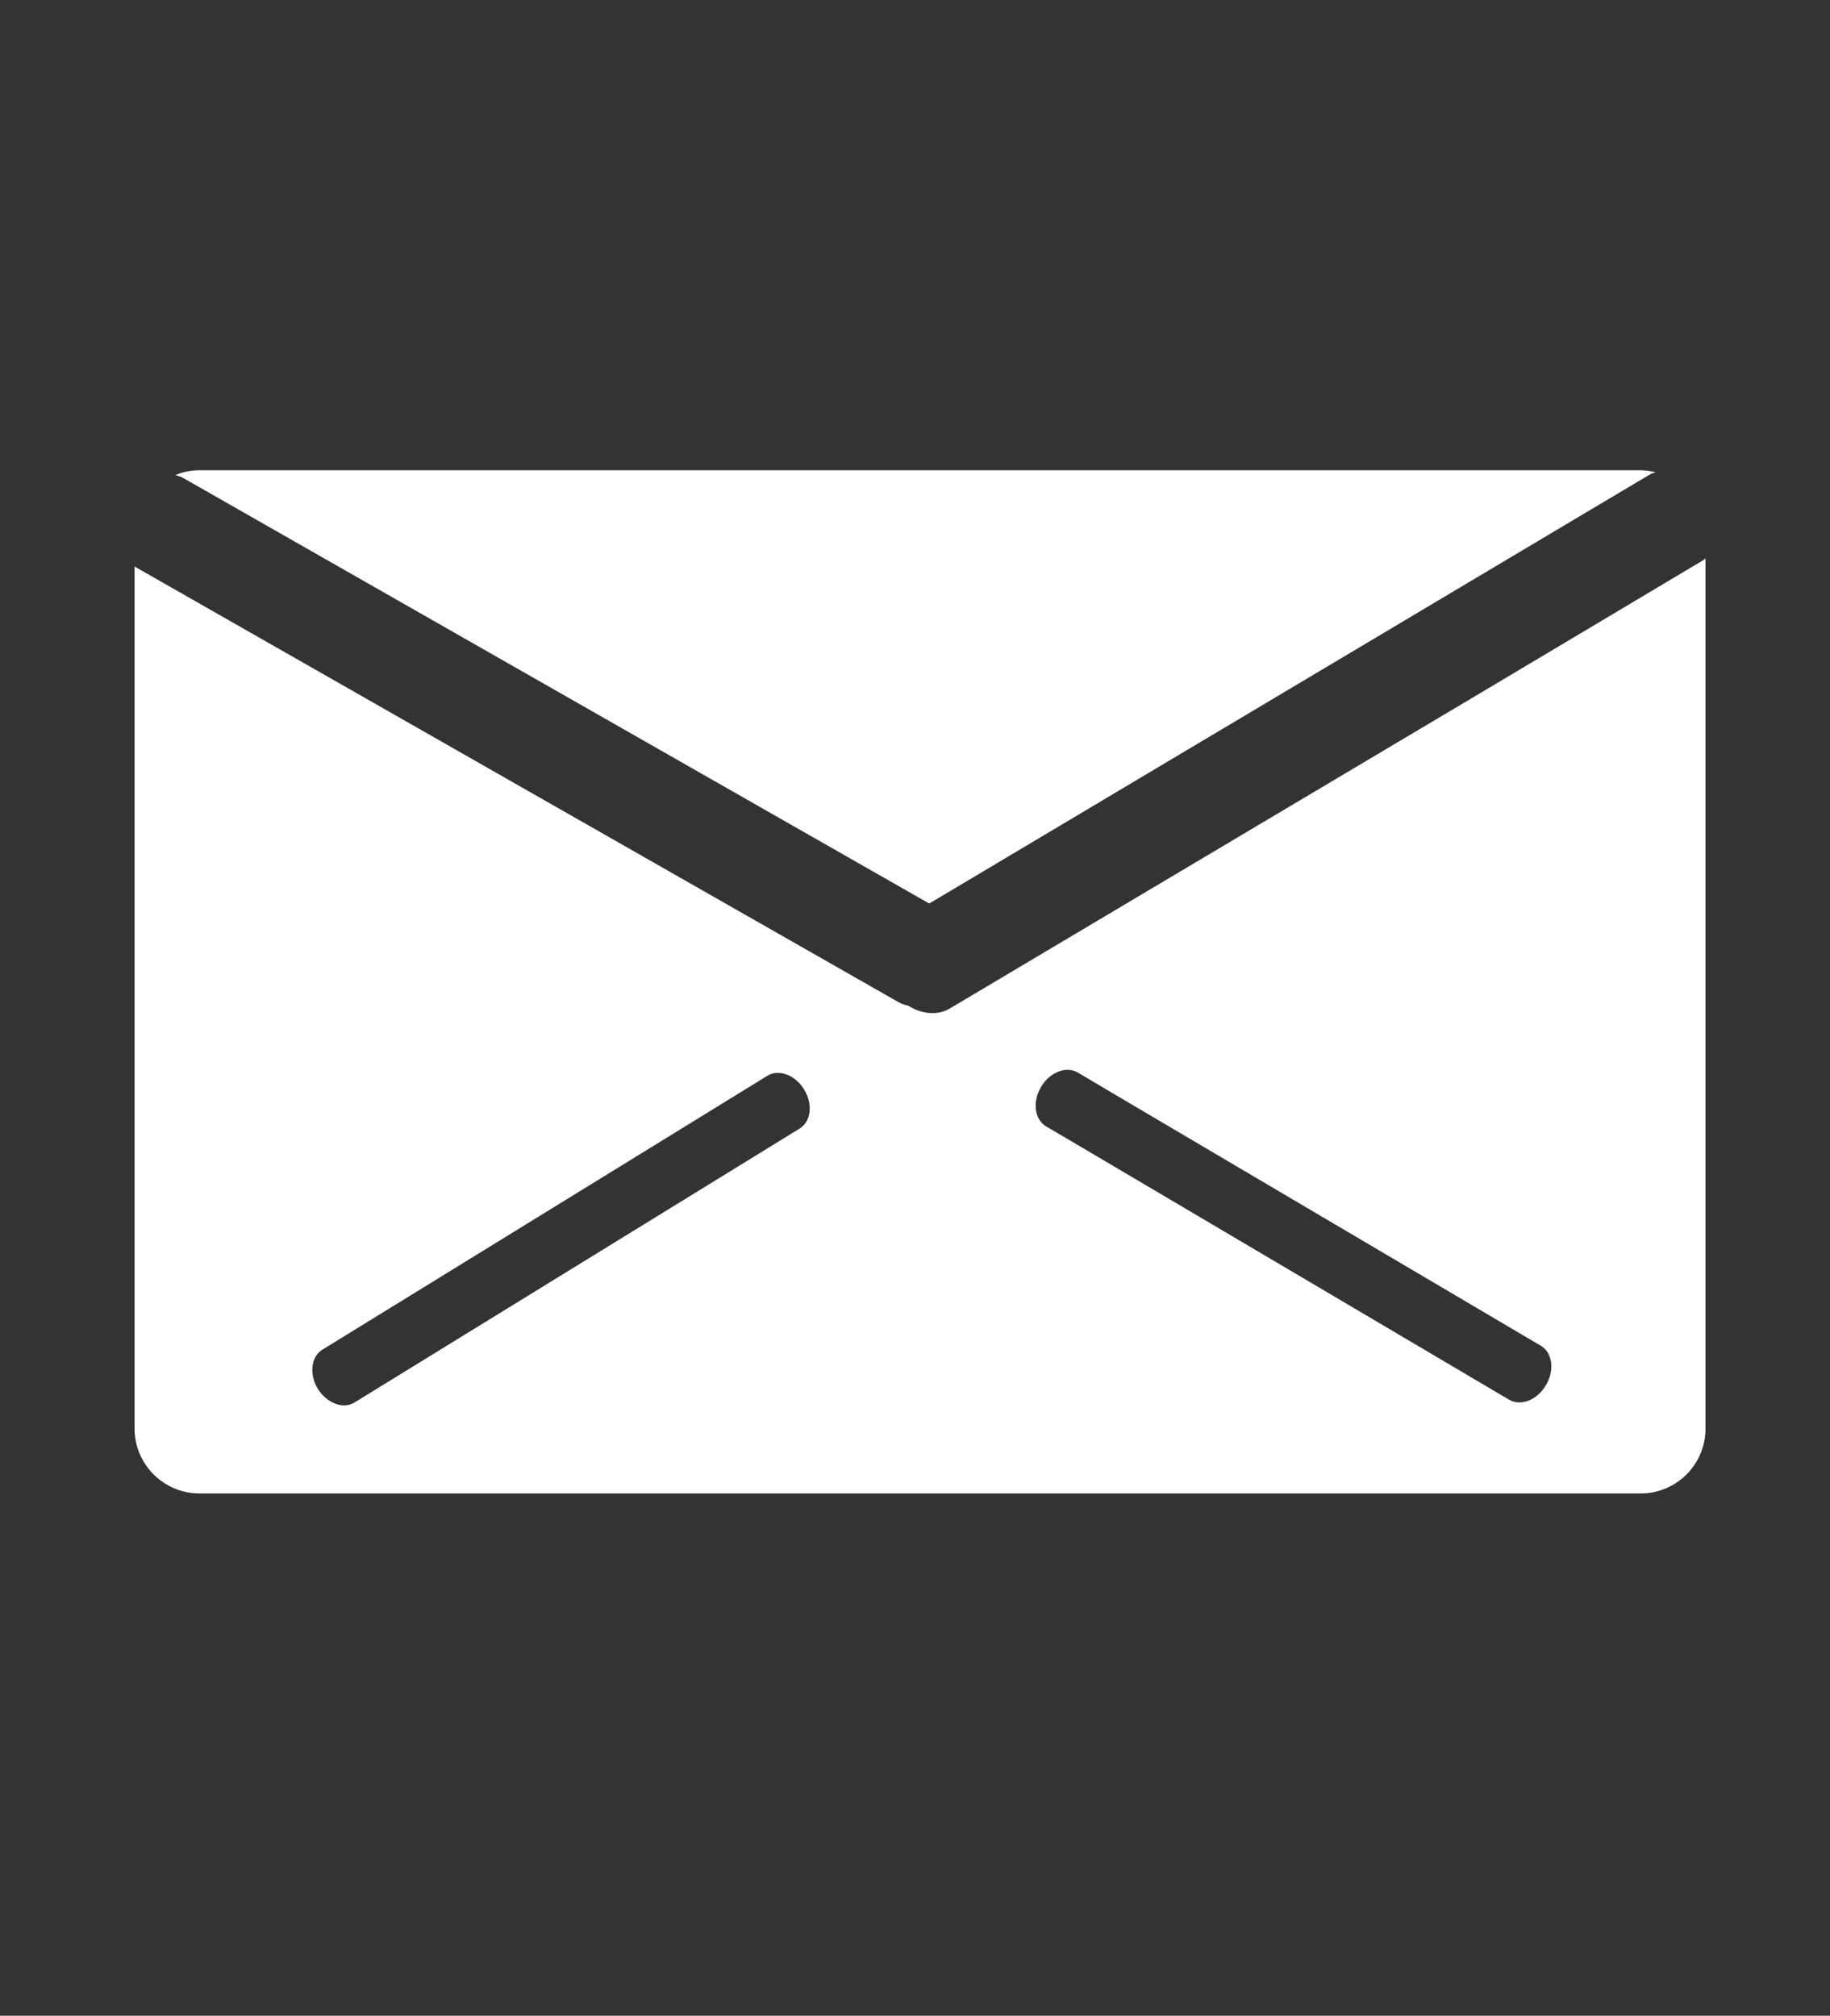
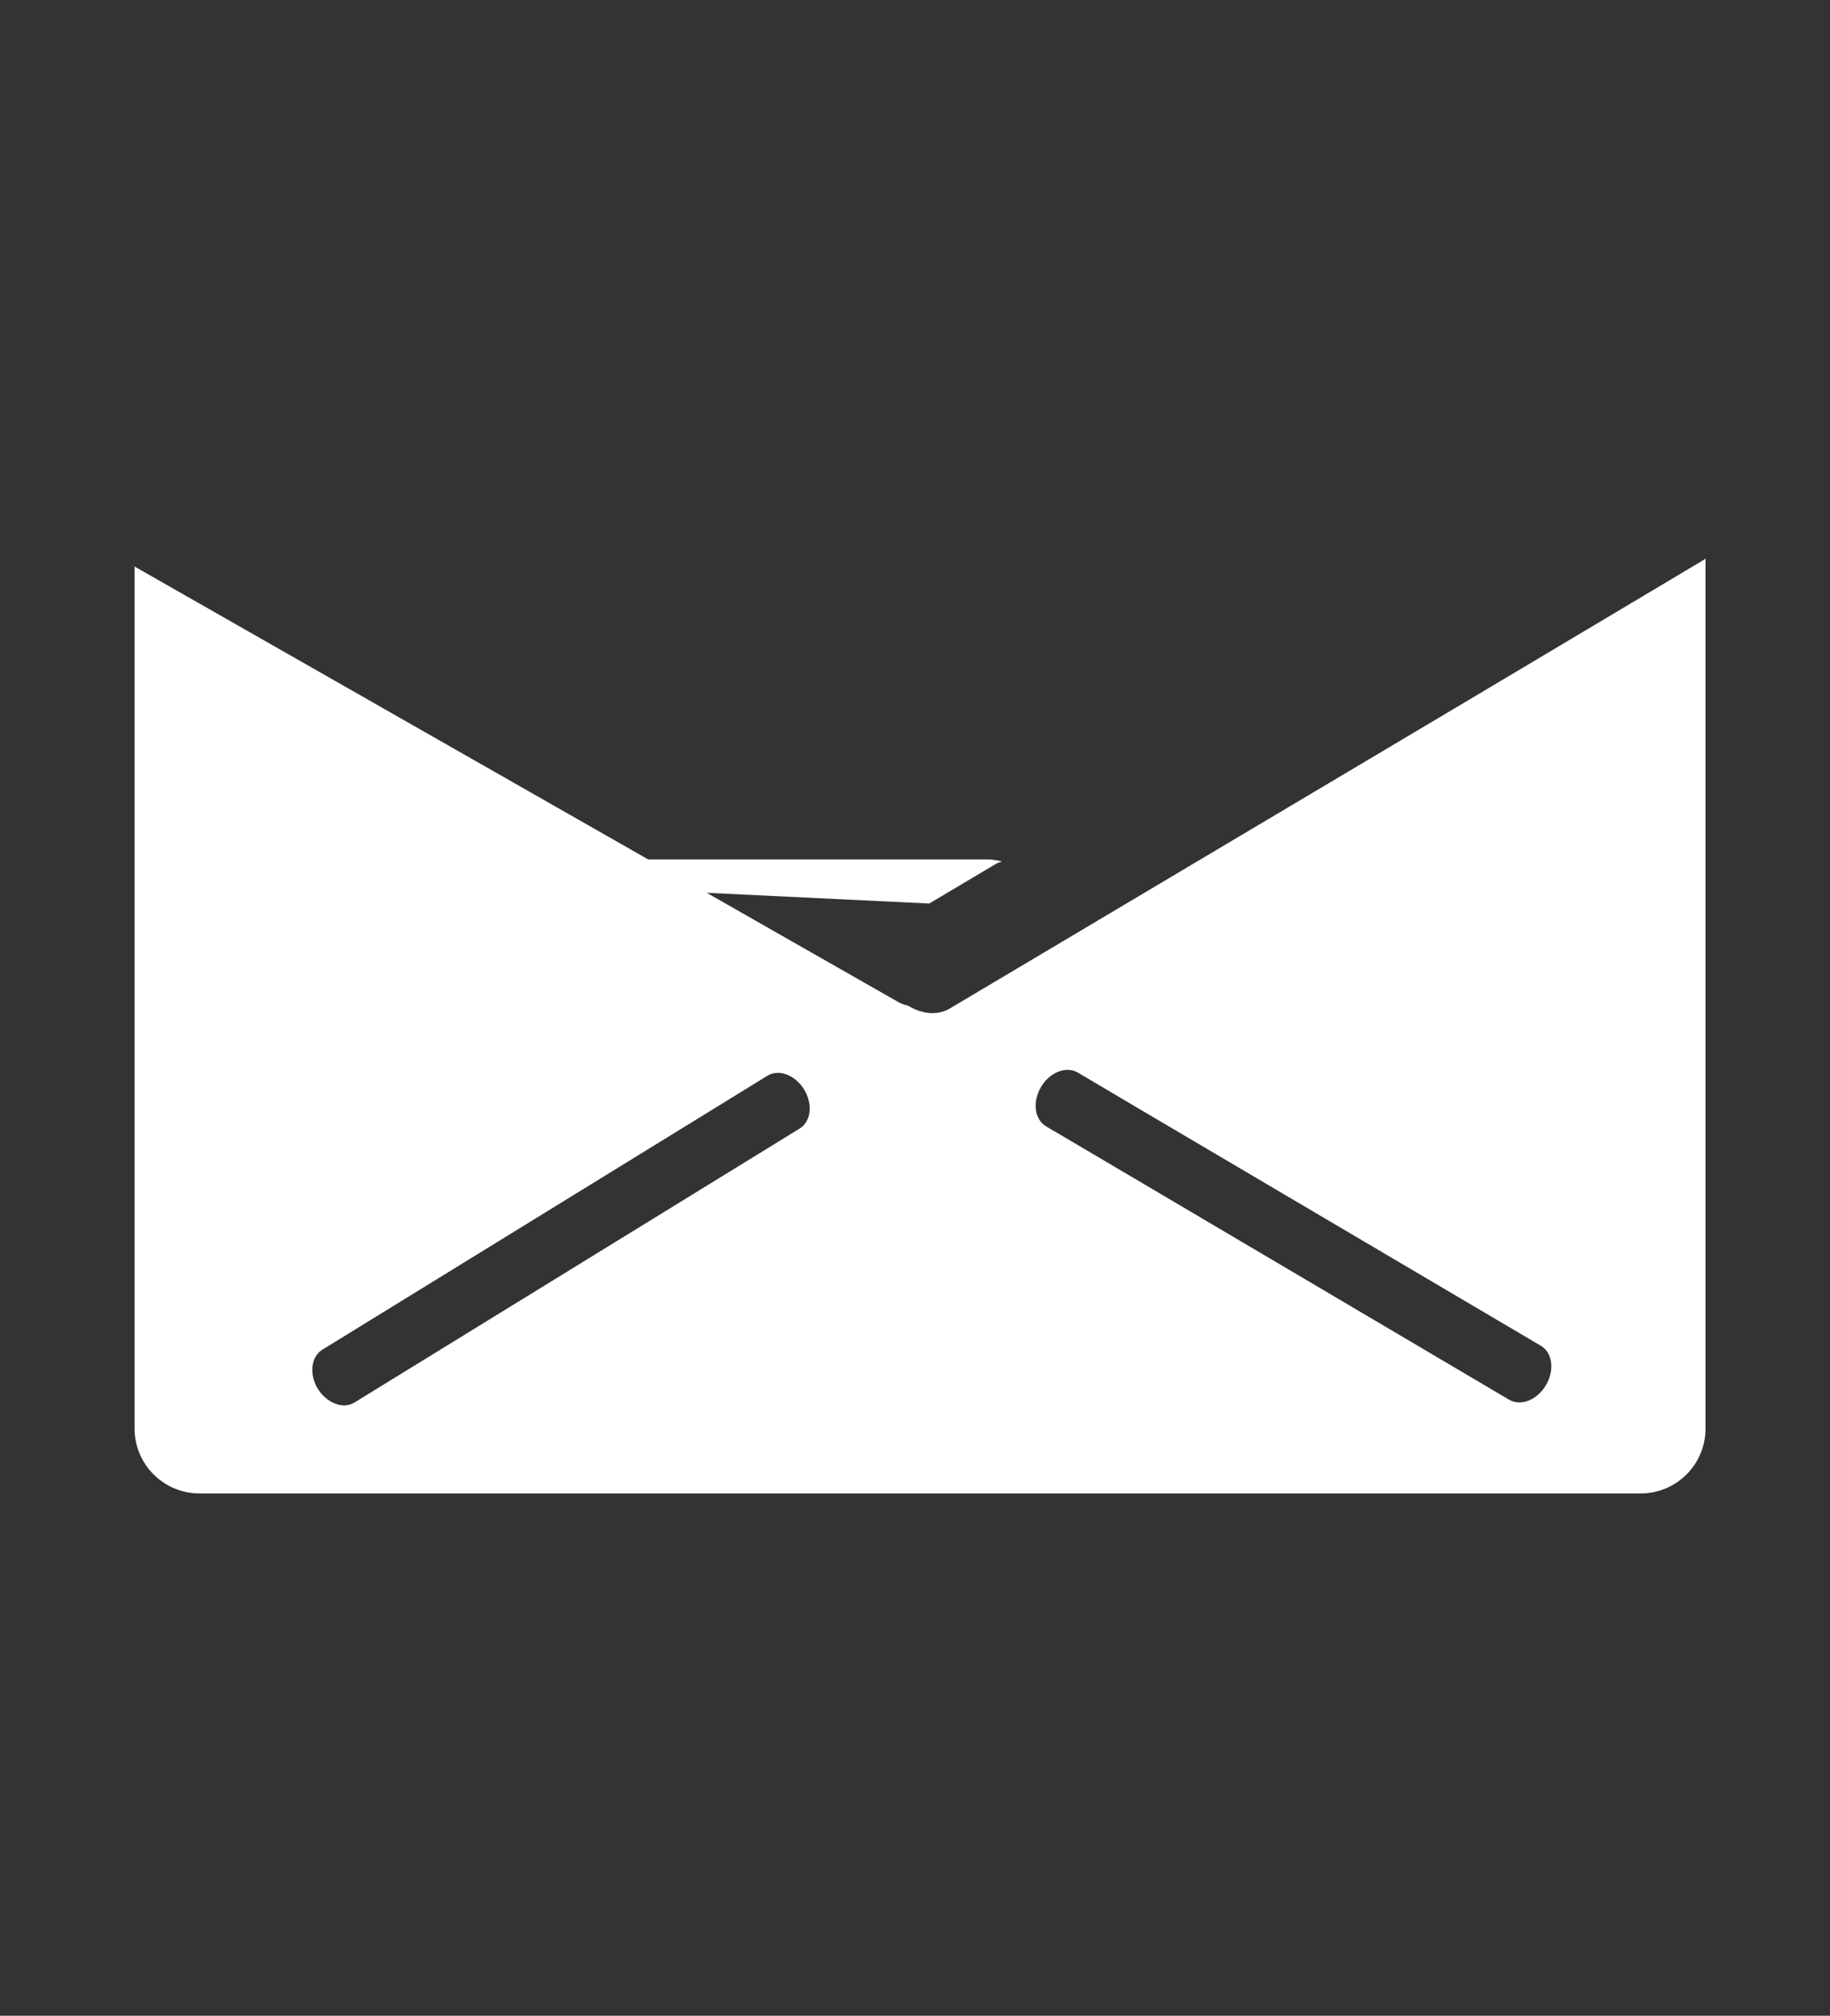
<svg xmlns="http://www.w3.org/2000/svg" version="1.1" id="圖層_1" x="0px" y="0px" width="15.434px" height="17px" viewBox="0 0 15.434 17" enable-background="new 0 0 15.434 17" xml:space="preserve">
  <rect x="0" y="0" width="15.434" height="17" fill="#333333" stroke="none" />
  <g>
-     <path fill="#FFFFFF" d="M14.364,4.725l-1.879,1.12L8.011,8.505C7.908,8.567,7.774,8.553,7.658,8.481   c-0.029-0.006-0.054-0.015-0.08-0.029L1.135,4.778v7.271c0,0.301,0.246,0.546,0.547,0.546h12.156c0.301,0,0.546-0.245,0.546-0.546   V4.71C14.385,4.709,14.371,4.72,14.364,4.725z M6.747,9.516L2.99,11.828c-0.096,0.06-0.232,0.006-0.309-0.114   c-0.075-0.123-0.058-0.27,0.034-0.329l3.758-2.313c0.094-0.058,0.233-0.007,0.308,0.115C6.857,9.311,6.841,9.455,6.747,9.516z    M13.038,11.682c-0.073,0.125-0.213,0.182-0.313,0.121l-3.57-2.108L8.822,9.499C8.726,9.442,8.705,9.293,8.78,9.167   c0.073-0.125,0.213-0.179,0.311-0.121l0.48,0.284l3.425,2.02C13.094,11.408,13.113,11.557,13.038,11.682z M7.837,7.62l5.512-3.282   l0.557-0.331c0.02-0.012,0.037-0.018,0.057-0.024c-0.041-0.01-0.083-0.017-0.125-0.017H1.683c-0.073,0-0.142,0.014-0.204,0.041   c0.023,0.006,0.05,0.014,0.073,0.028L7.837,7.62z" />
+     <path fill="#FFFFFF" d="M14.364,4.725l-1.879,1.12L8.011,8.505C7.908,8.567,7.774,8.553,7.658,8.481   c-0.029-0.006-0.054-0.015-0.08-0.029L1.135,4.778v7.271c0,0.301,0.246,0.546,0.547,0.546h12.156c0.301,0,0.546-0.245,0.546-0.546   V4.71C14.385,4.709,14.371,4.72,14.364,4.725z M6.747,9.516L2.99,11.828c-0.096,0.06-0.232,0.006-0.309-0.114   c-0.075-0.123-0.058-0.27,0.034-0.329l3.758-2.313c0.094-0.058,0.233-0.007,0.308,0.115C6.857,9.311,6.841,9.455,6.747,9.516z    M13.038,11.682c-0.073,0.125-0.213,0.182-0.313,0.121l-3.57-2.108L8.822,9.499C8.726,9.442,8.705,9.293,8.78,9.167   c0.073-0.125,0.213-0.179,0.311-0.121l0.48,0.284l3.425,2.02C13.094,11.408,13.113,11.557,13.038,11.682z M7.837,7.62l0.557-0.331c0.02-0.012,0.037-0.018,0.057-0.024c-0.041-0.01-0.083-0.017-0.125-0.017H1.683c-0.073,0-0.142,0.014-0.204,0.041   c0.023,0.006,0.05,0.014,0.073,0.028L7.837,7.62z" />
  </g>
</svg>